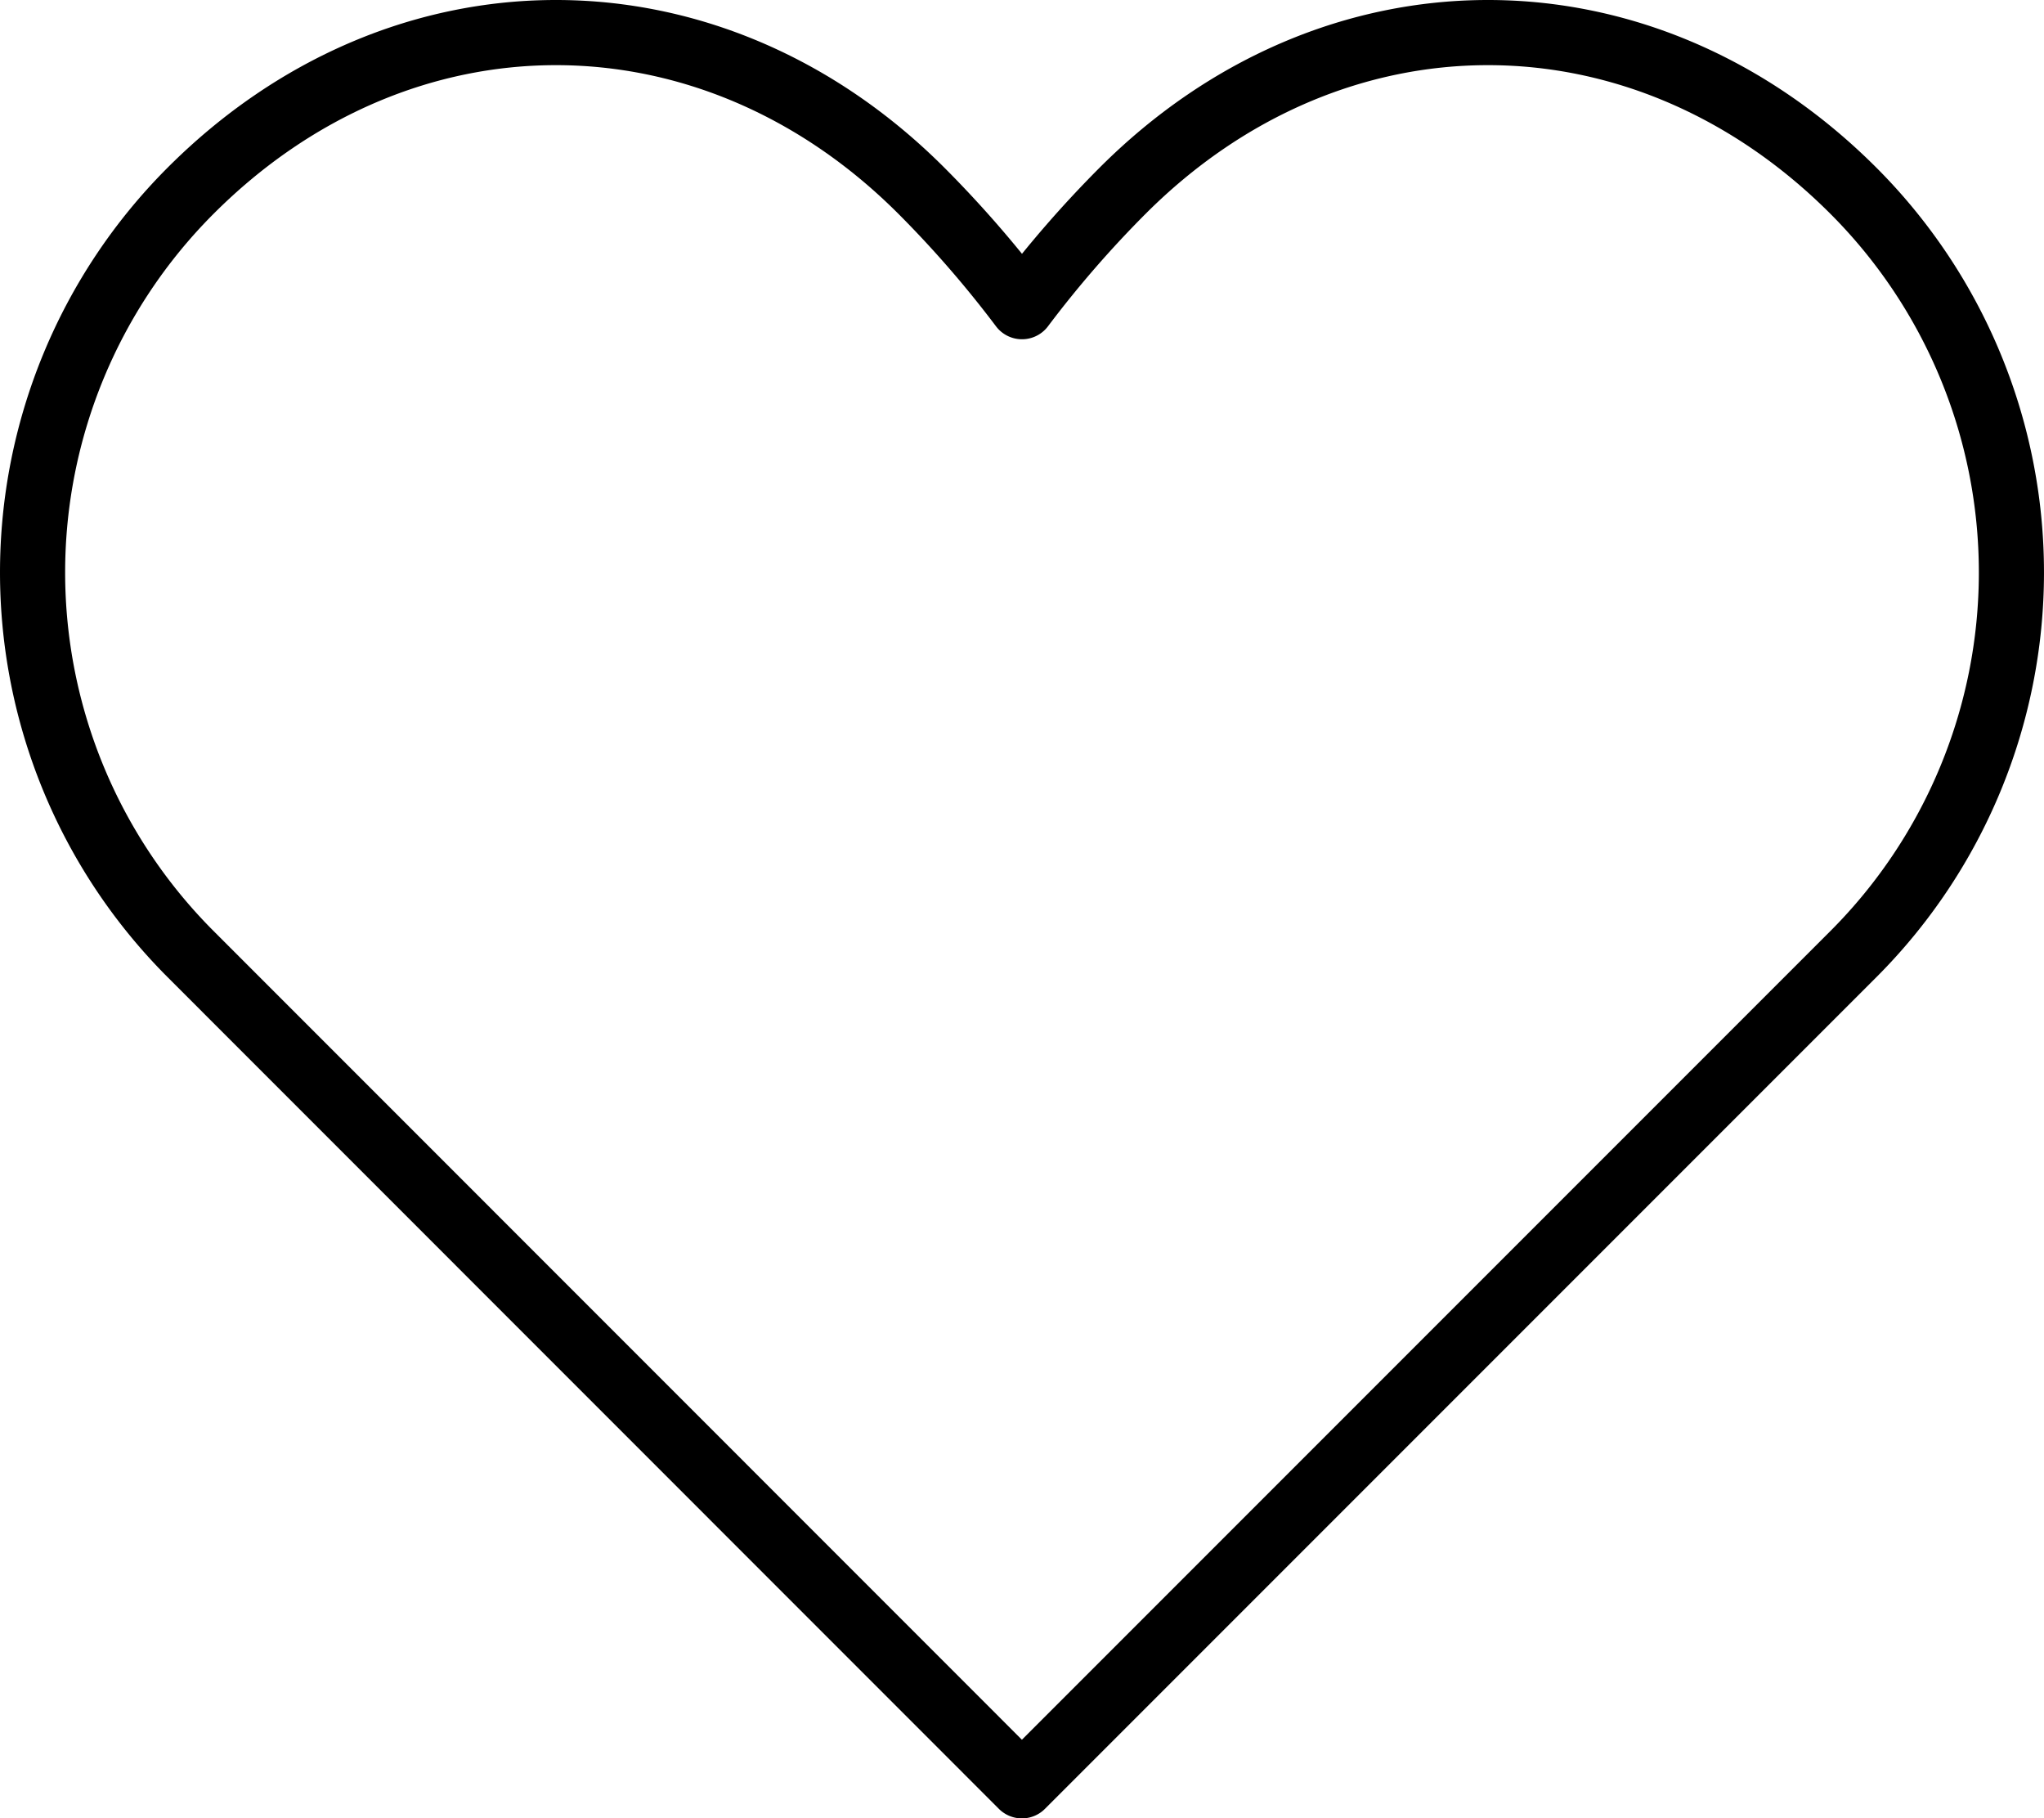
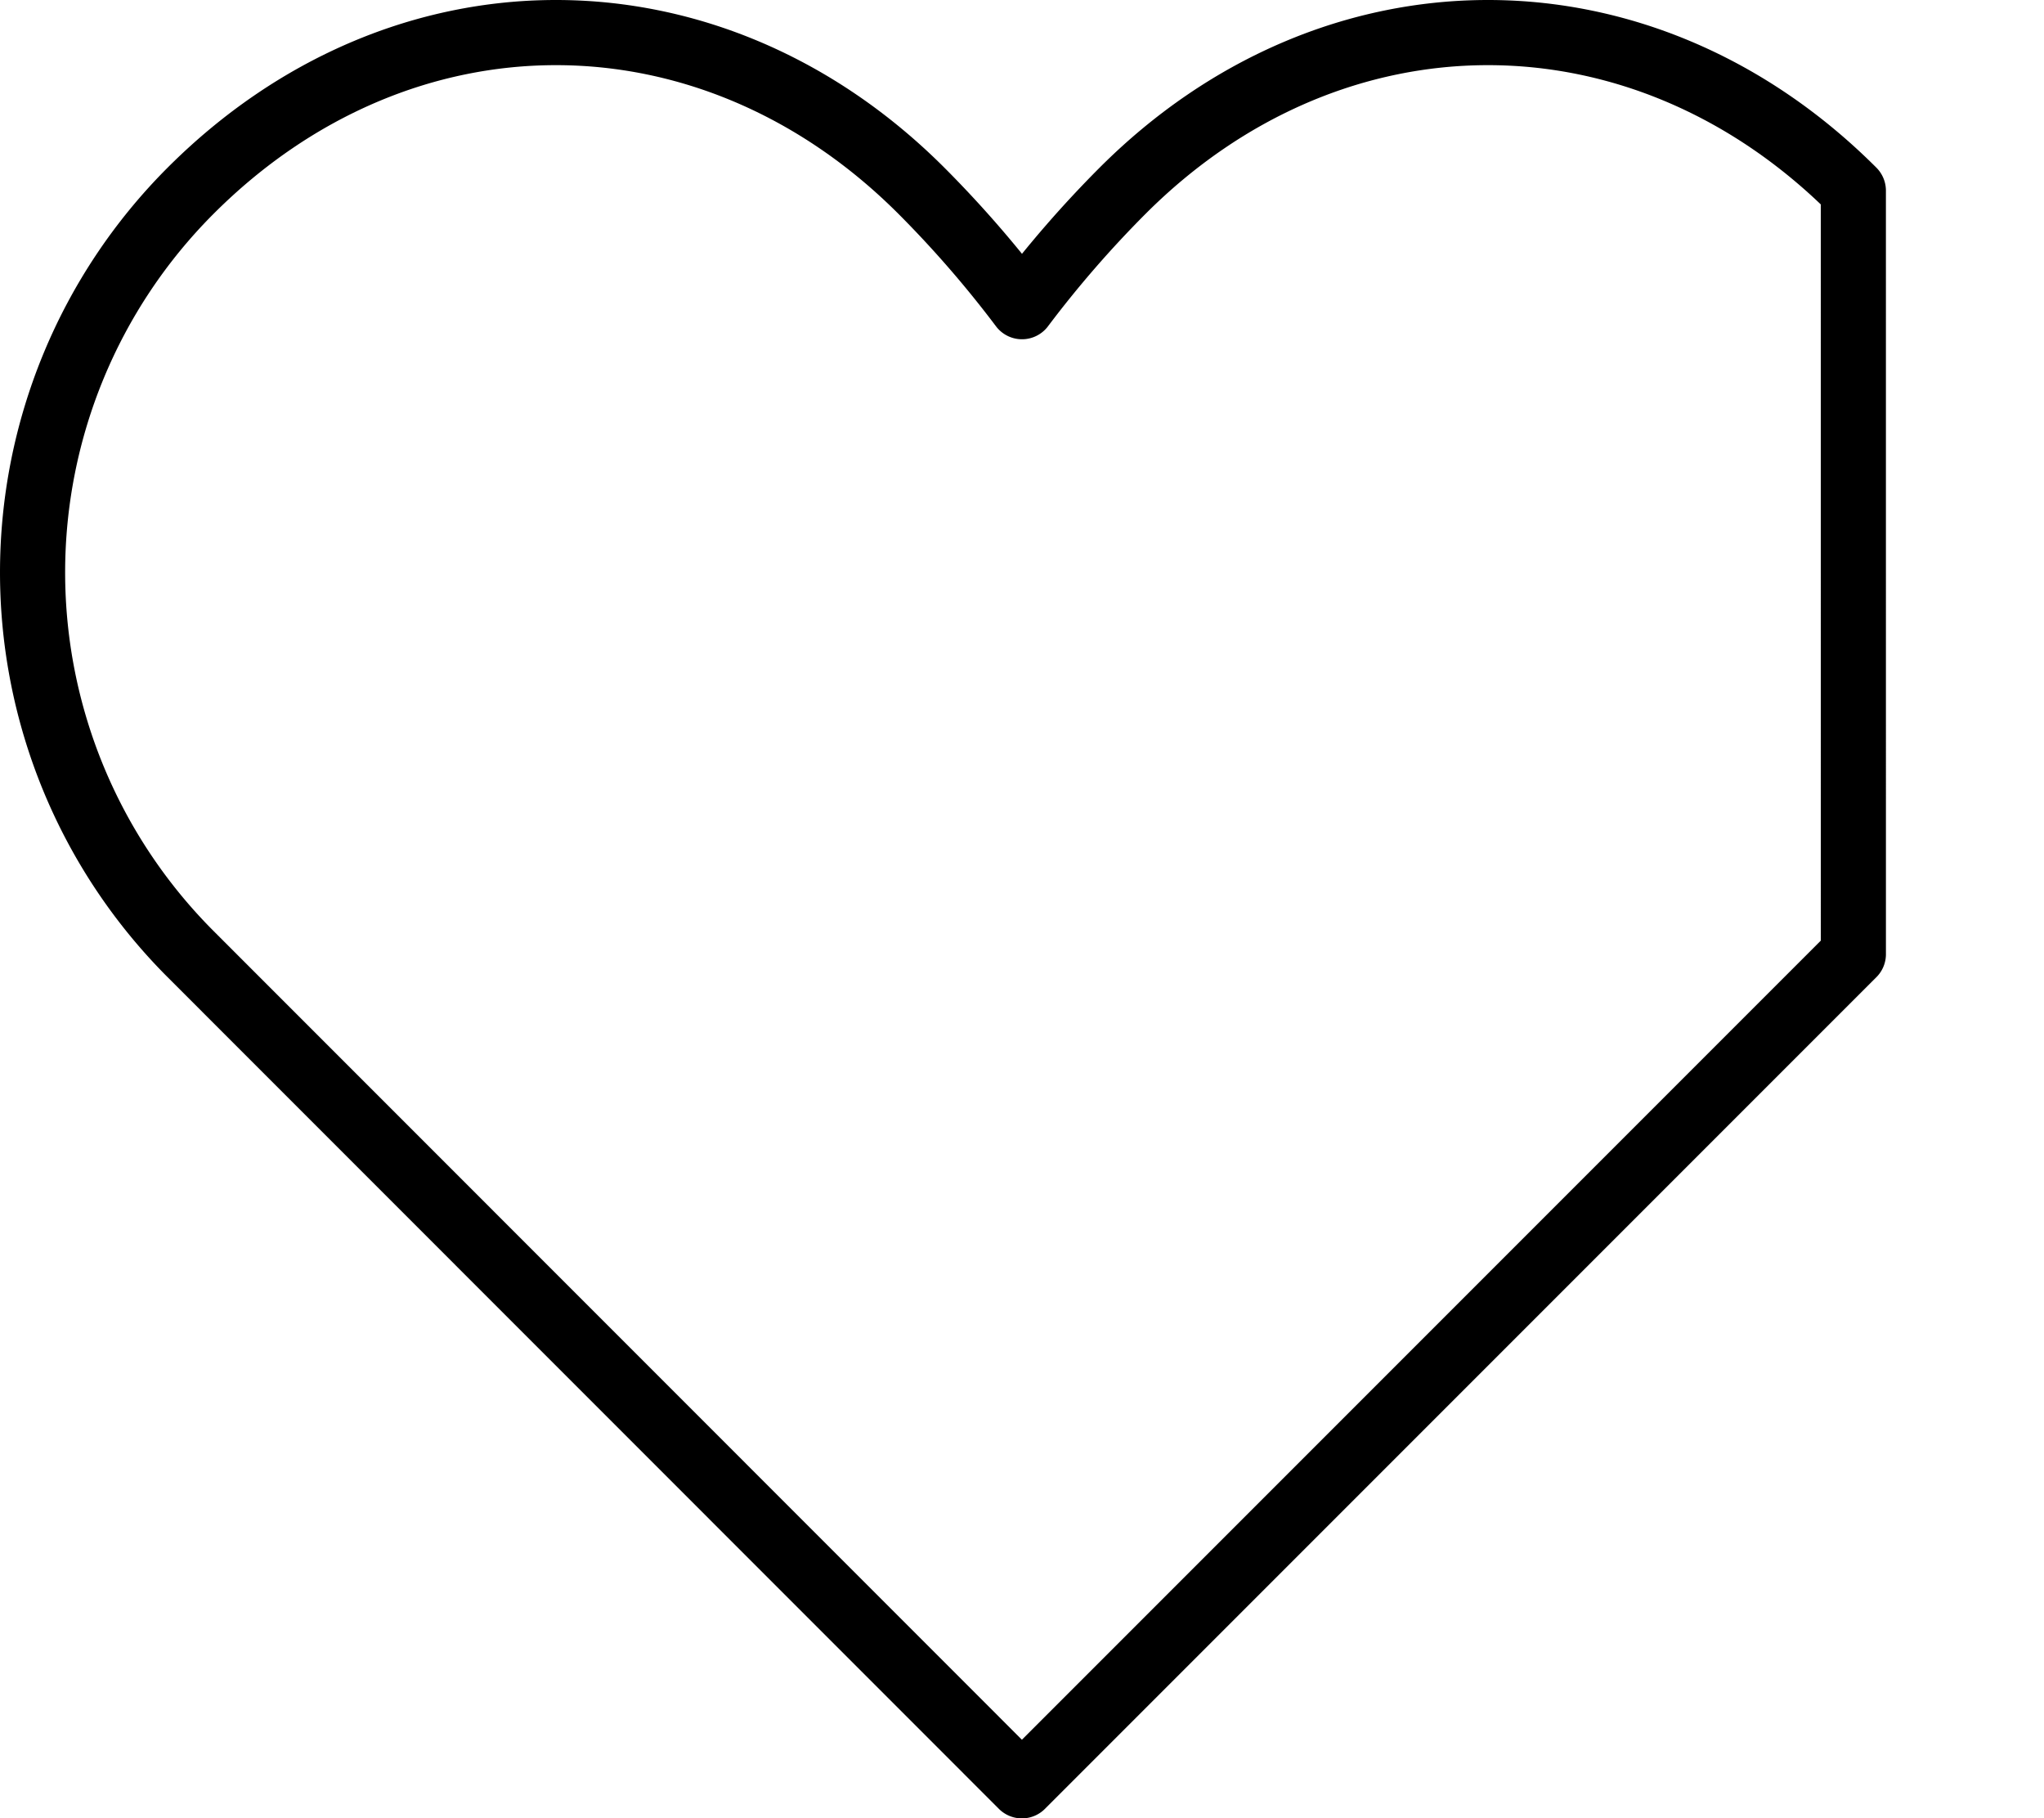
<svg xmlns="http://www.w3.org/2000/svg" width="125.521" height="111.637" viewBox="0 0 125.521 111.637">
  <g id="heart-2" transform="translate(2 2)">
-     <path id="Path_12" data-name="Path 12" d="M112.815,11.707c-12.943-12.943-31.929-12.943-44.871,0a67.755,67.755,0,0,0-6.182,7.121,67.842,67.842,0,0,0-6.182-7.121c-12.943-12.943-31.929-12.943-44.871,0a33.144,33.144,0,0,0,0,46.871l51.048,51.059,51.059-51.059A33.144,33.144,0,0,0,112.815,11.707Z" transform="translate(-1.002 -2)" fill="none" stroke="#000" stroke-linecap="round" stroke-linejoin="round" stroke-miterlimit="10" stroke-width="4" />
+     <path id="Path_12" data-name="Path 12" d="M112.815,11.707c-12.943-12.943-31.929-12.943-44.871,0a67.755,67.755,0,0,0-6.182,7.121,67.842,67.842,0,0,0-6.182-7.121c-12.943-12.943-31.929-12.943-44.871,0a33.144,33.144,0,0,0,0,46.871l51.048,51.059,51.059-51.059Z" transform="translate(-1.002 -2)" fill="none" stroke="#000" stroke-linecap="round" stroke-linejoin="round" stroke-miterlimit="10" stroke-width="4" />
  </g>
</svg>